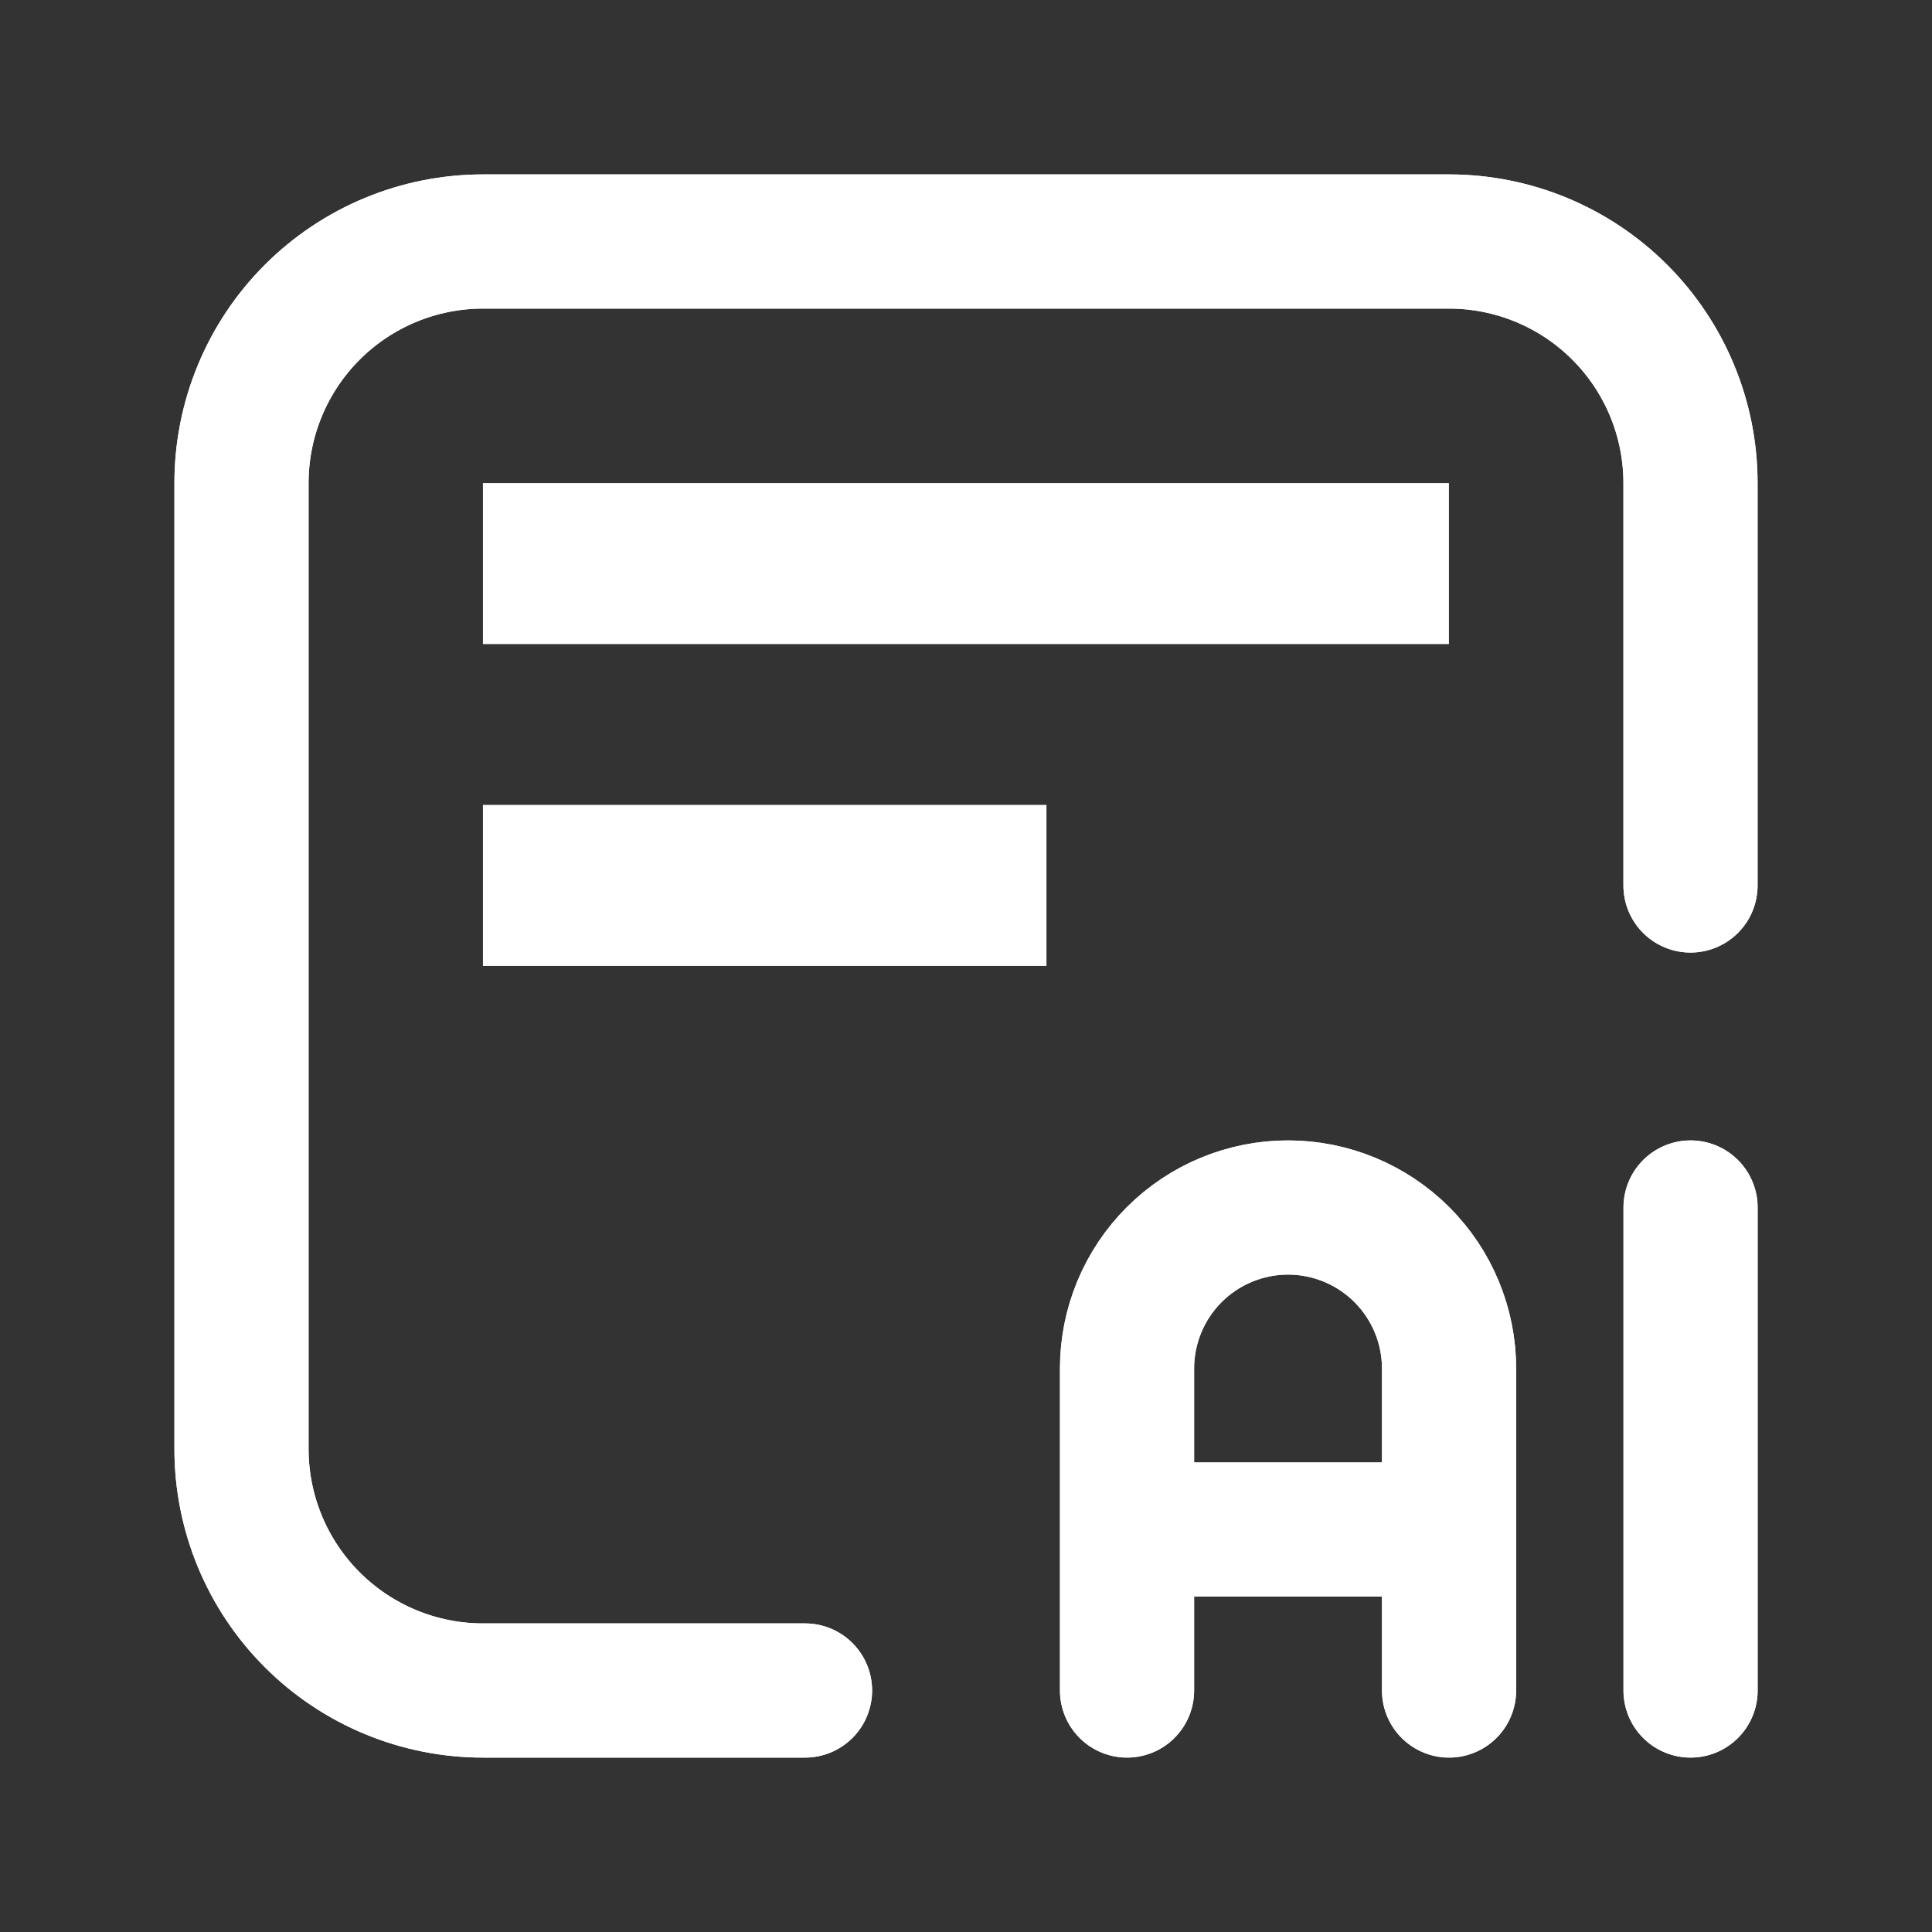
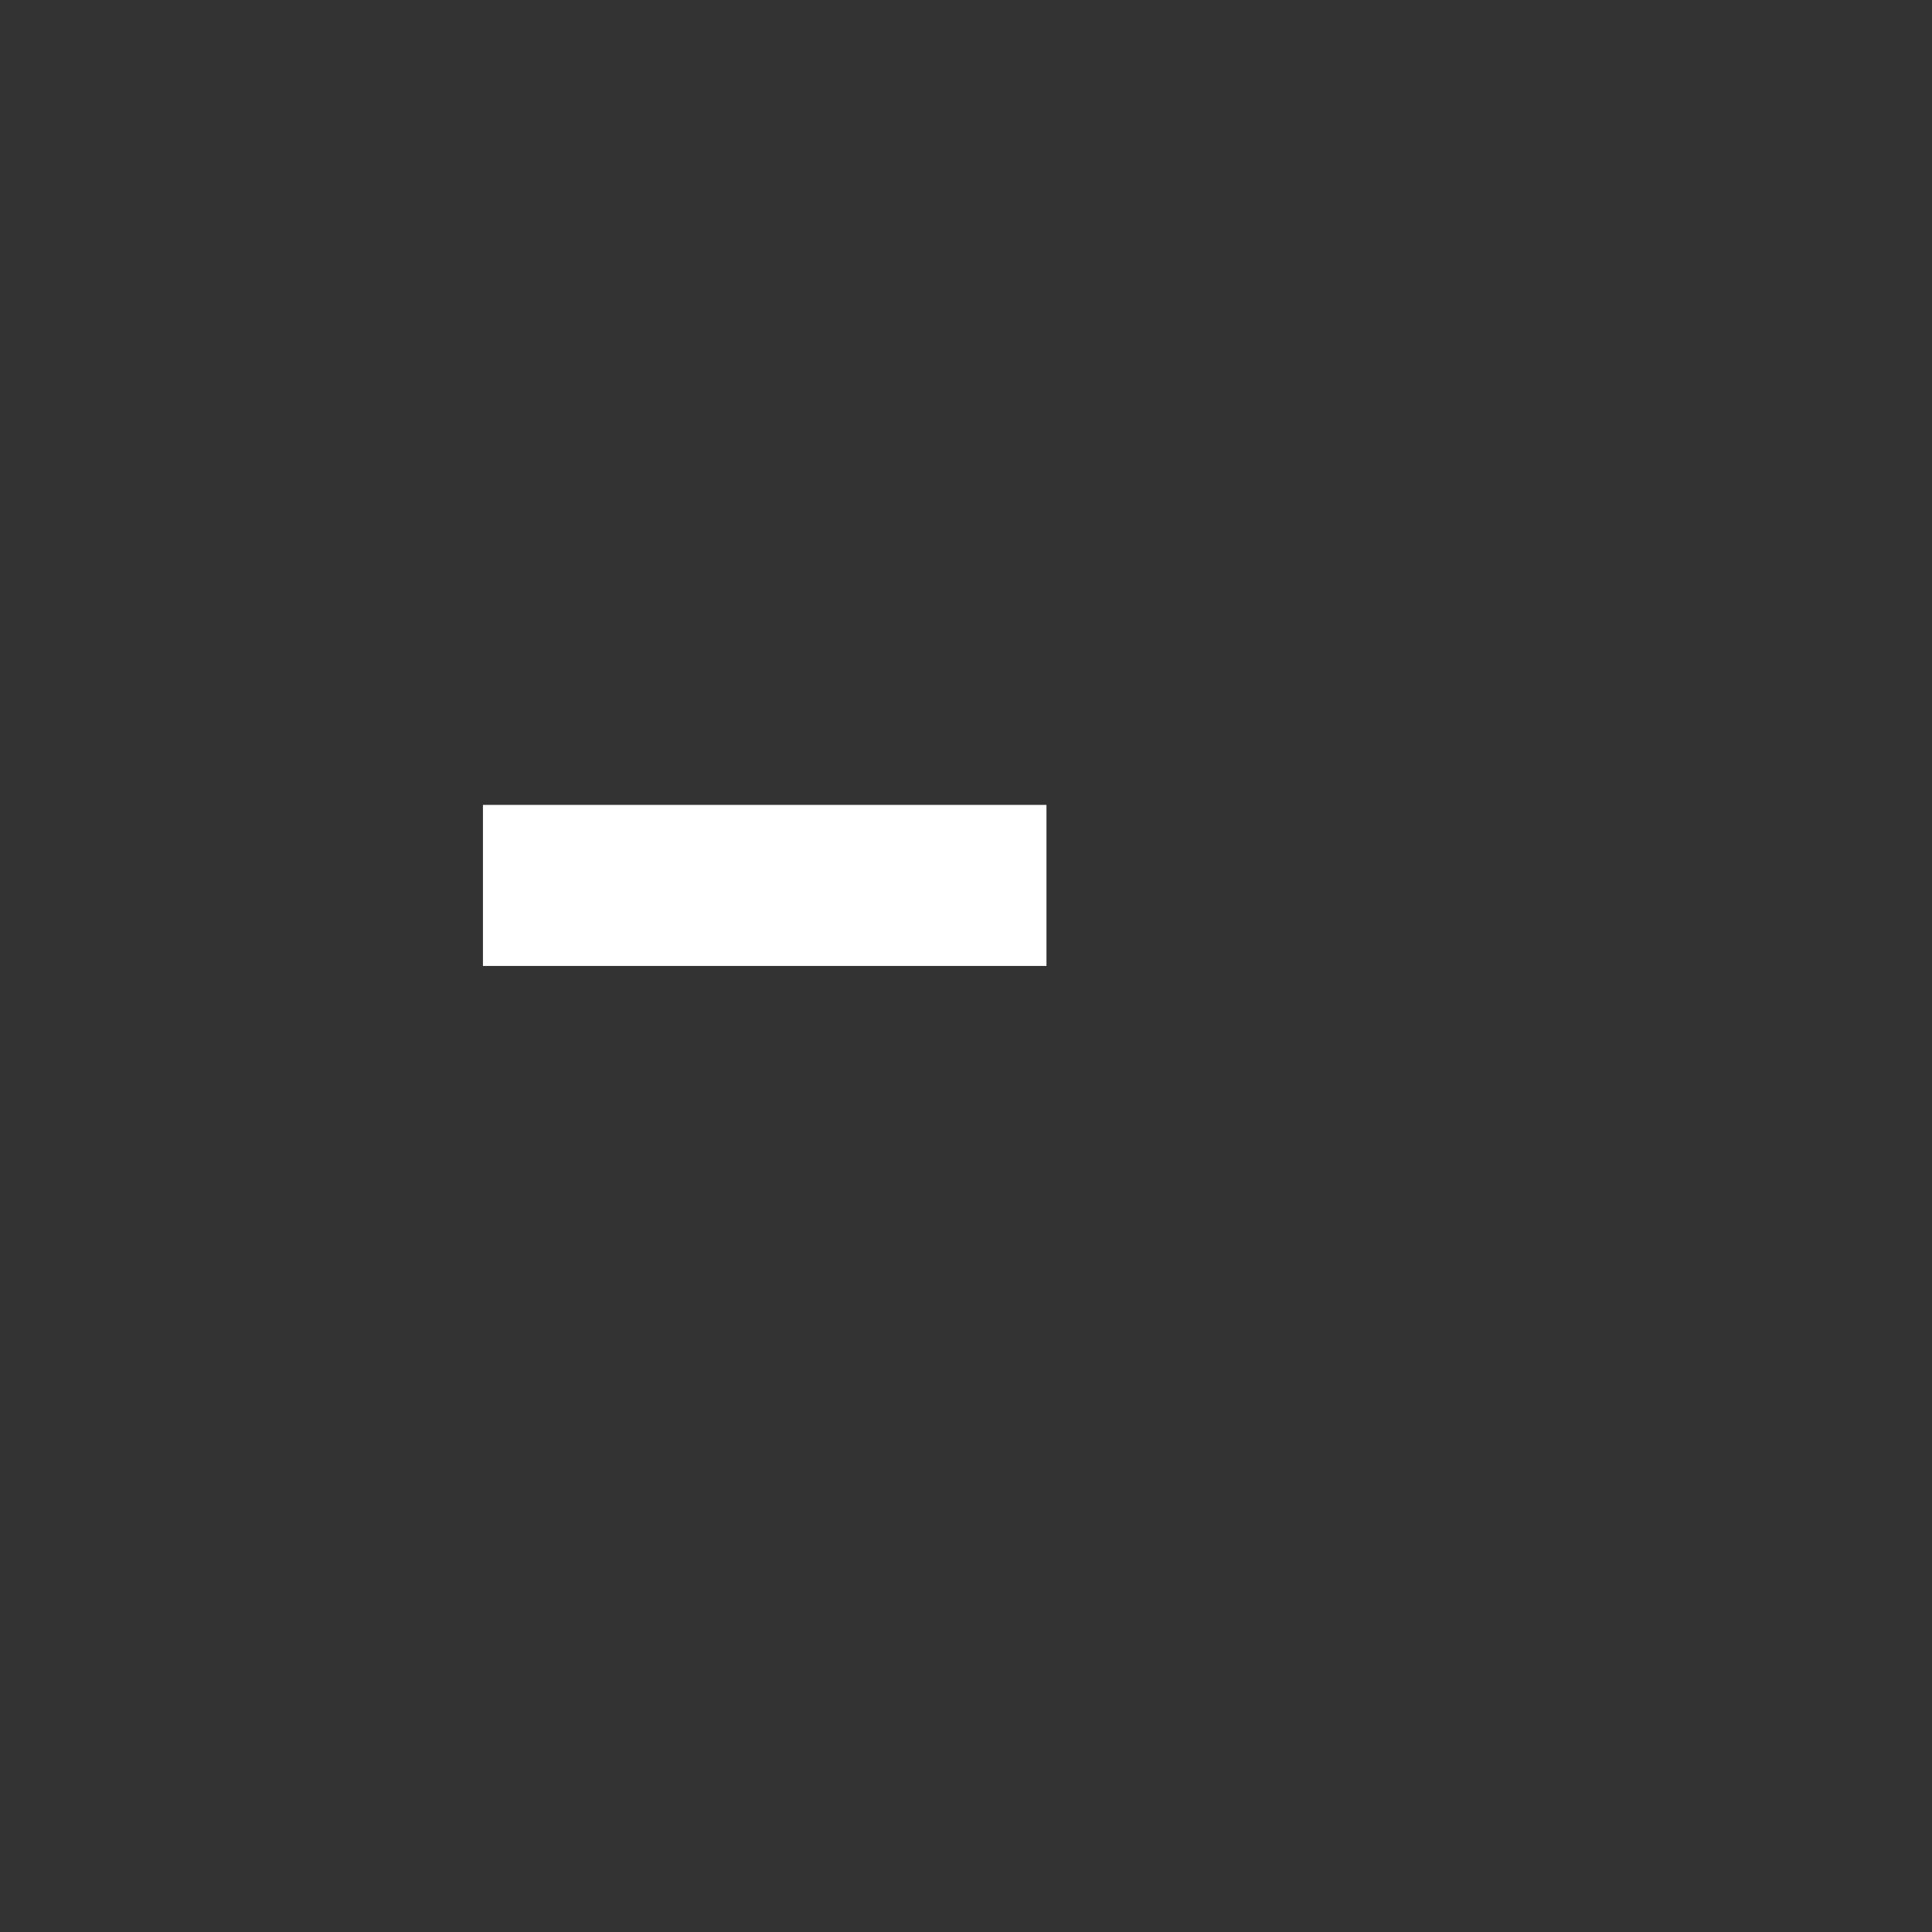
<svg xmlns="http://www.w3.org/2000/svg" width="34" height="34" viewBox="0 0 34 34" fill="none">
  <rect x="0" y="0" width="34" height="34" fill="#333333" stroke="none" />
-   <path d="M14.167 29.75H8.5C7.373 29.75 6.292 29.302 5.495 28.505C4.698 27.708 4.25 26.627 4.25 25.5V8.5C4.25 7.373 4.698 6.292 5.495 5.495C6.292 4.698 7.373 4.25 8.5 4.25H25.5C26.627 4.25 27.708 4.698 28.505 5.495C29.302 6.292 29.75 7.373 29.75 8.5V15.583" stroke="white" stroke-width="2.361" stroke-linecap="round" stroke-linejoin="round" />
-   <path d="M19.834 29.75V24.083C19.834 23.332 20.133 22.611 20.664 22.08C21.195 21.549 21.916 21.25 22.667 21.25C23.419 21.25 24.139 21.549 24.671 22.08C25.202 22.611 25.501 23.332 25.501 24.083V29.75M19.834 26.917H25.501M29.751 21.25V29.75" stroke="white" stroke-width="2.361" stroke-linecap="round" stroke-linejoin="round" />
-   <path d="M14.167 29.75H8.5C7.373 29.75 6.292 29.302 5.495 28.505C4.698 27.708 4.25 26.627 4.25 25.5V8.5C4.25 7.373 4.698 6.292 5.495 5.495C6.292 4.698 7.373 4.25 8.5 4.25H25.5C26.627 4.25 27.708 4.698 28.505 5.495C29.302 6.292 29.75 7.373 29.75 8.5V15.583" stroke="white" stroke-width="2.361" stroke-linecap="round" stroke-linejoin="round" />
-   <path d="M19.834 29.75V24.083C19.834 23.332 20.133 22.611 20.664 22.08C21.195 21.549 21.916 21.25 22.667 21.25C23.419 21.25 24.139 21.549 24.671 22.08C25.202 22.611 25.501 23.332 25.501 24.083V29.75M19.834 26.917H25.501M29.751 21.25V29.75" stroke="white" stroke-width="2.361" stroke-linecap="round" stroke-linejoin="round" />
-   <path d="M9.916 8.501H8.499V11.335H9.916V8.501ZM9.916 11.335H25.499V8.501H9.916V11.335Z" fill="white" />
  <path d="M9.916 14.165H8.499V16.999H9.916V14.165ZM9.916 16.999H18.416V14.165H9.916V16.999Z" fill="white" />
</svg>